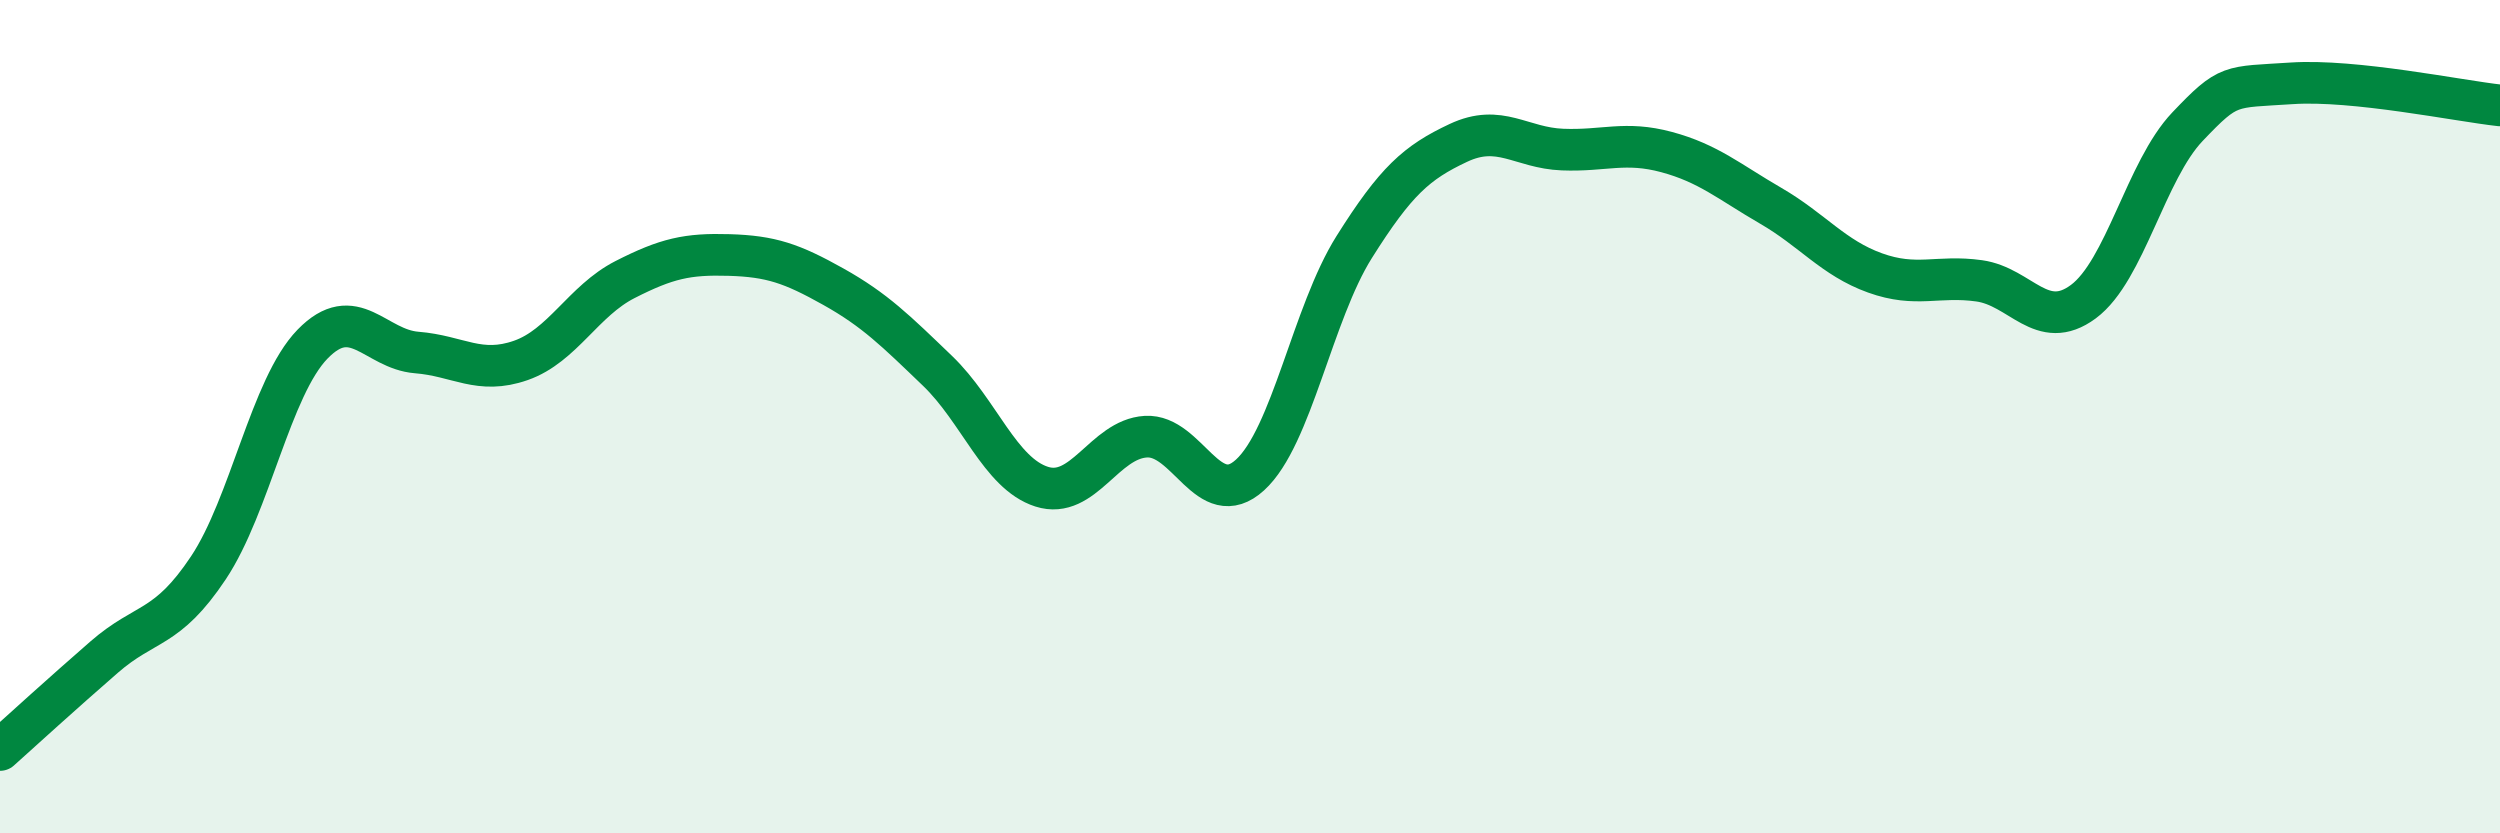
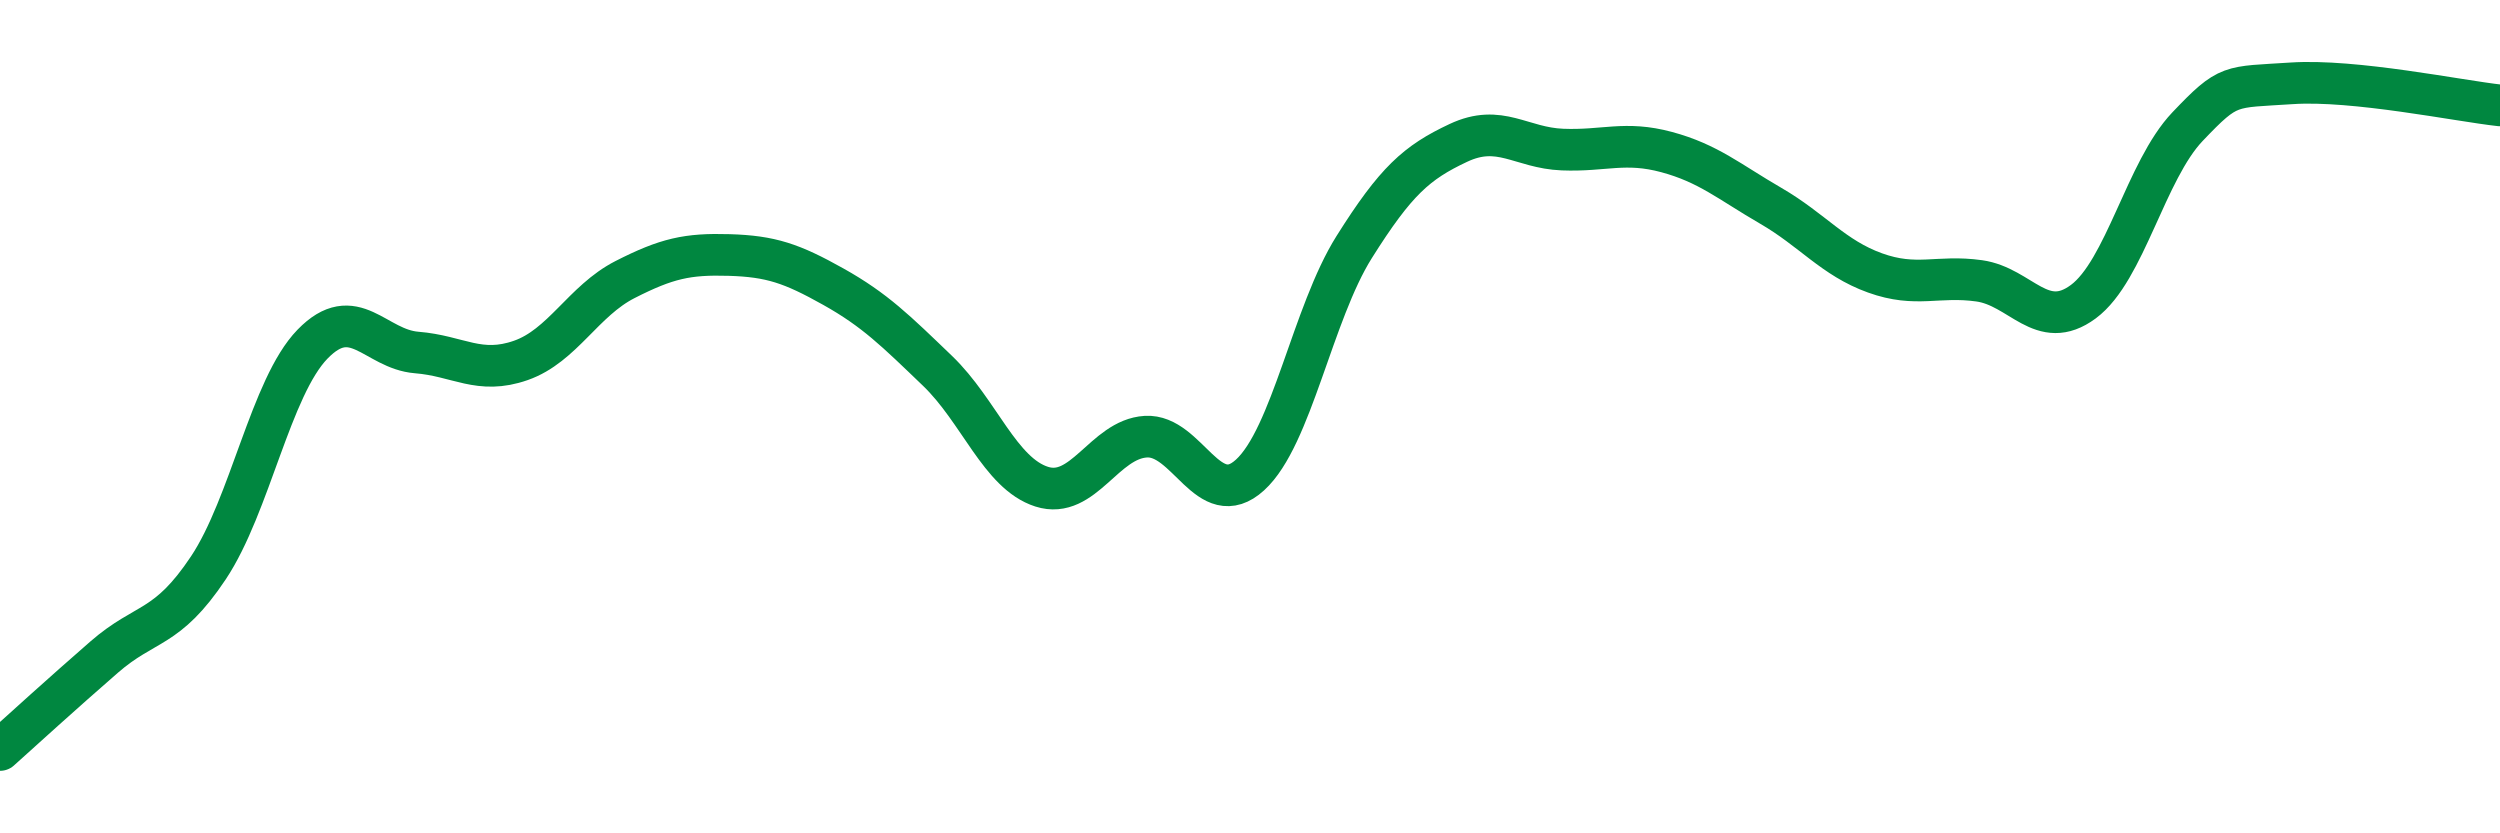
<svg xmlns="http://www.w3.org/2000/svg" width="60" height="20" viewBox="0 0 60 20">
-   <path d="M 0,18 C 0.5,17.55 1.5,16.64 2.5,15.77 C 3.5,14.9 4,15.13 5,13.63 C 6,12.13 6.5,9.29 7.5,8.26 C 8.5,7.23 9,8.38 10,8.46 C 11,8.54 11.5,9 12.5,8.65 C 13.5,8.3 14,7.22 15,6.71 C 16,6.2 16.5,6.09 17.5,6.12 C 18.5,6.15 19,6.32 20,6.88 C 21,7.44 21.5,7.94 22.5,8.9 C 23.5,9.86 24,11.36 25,11.68 C 26,12 26.5,10.54 27.5,10.48 C 28.5,10.42 29,12.31 30,11.4 C 31,10.49 31.5,7.52 32.5,5.93 C 33.5,4.34 34,3.9 35,3.43 C 36,2.96 36.5,3.55 37.5,3.59 C 38.5,3.63 39,3.38 40,3.65 C 41,3.92 41.5,4.36 42.5,4.94 C 43.5,5.52 44,6.19 45,6.55 C 46,6.91 46.5,6.6 47.5,6.74 C 48.5,6.88 49,7.98 50,7.24 C 51,6.5 51.5,4.09 52.5,3.04 C 53.5,1.99 53.5,2.1 55,2 C 56.5,1.9 59,2.42 60,2.53L60 20L0 20Z" fill="#008740" opacity="0.1" stroke-linecap="round" stroke-linejoin="round" />
  <path d="M 0,18 C 0.5,17.55 1.5,16.64 2.5,15.77 C 3.5,14.9 4,15.13 5,13.63 C 6,12.13 6.5,9.29 7.5,8.26 C 8.5,7.23 9,8.38 10,8.46 C 11,8.54 11.5,9 12.5,8.65 C 13.5,8.3 14,7.22 15,6.71 C 16,6.2 16.5,6.09 17.5,6.12 C 18.5,6.15 19,6.32 20,6.88 C 21,7.44 21.5,7.94 22.5,8.9 C 23.5,9.86 24,11.36 25,11.68 C 26,12 26.5,10.54 27.5,10.48 C 28.5,10.42 29,12.31 30,11.4 C 31,10.49 31.5,7.52 32.5,5.93 C 33.5,4.34 34,3.9 35,3.43 C 36,2.96 36.5,3.55 37.5,3.59 C 38.5,3.63 39,3.38 40,3.65 C 41,3.92 41.5,4.36 42.5,4.94 C 43.5,5.52 44,6.19 45,6.55 C 46,6.91 46.5,6.6 47.5,6.74 C 48.5,6.88 49,7.98 50,7.24 C 51,6.5 51.5,4.09 52.5,3.04 C 53.5,1.99 53.5,2.1 55,2 C 56.5,1.9 59,2.42 60,2.53" stroke="#008740" stroke-width="1" fill="none" stroke-linecap="round" stroke-linejoin="round" />
</svg>